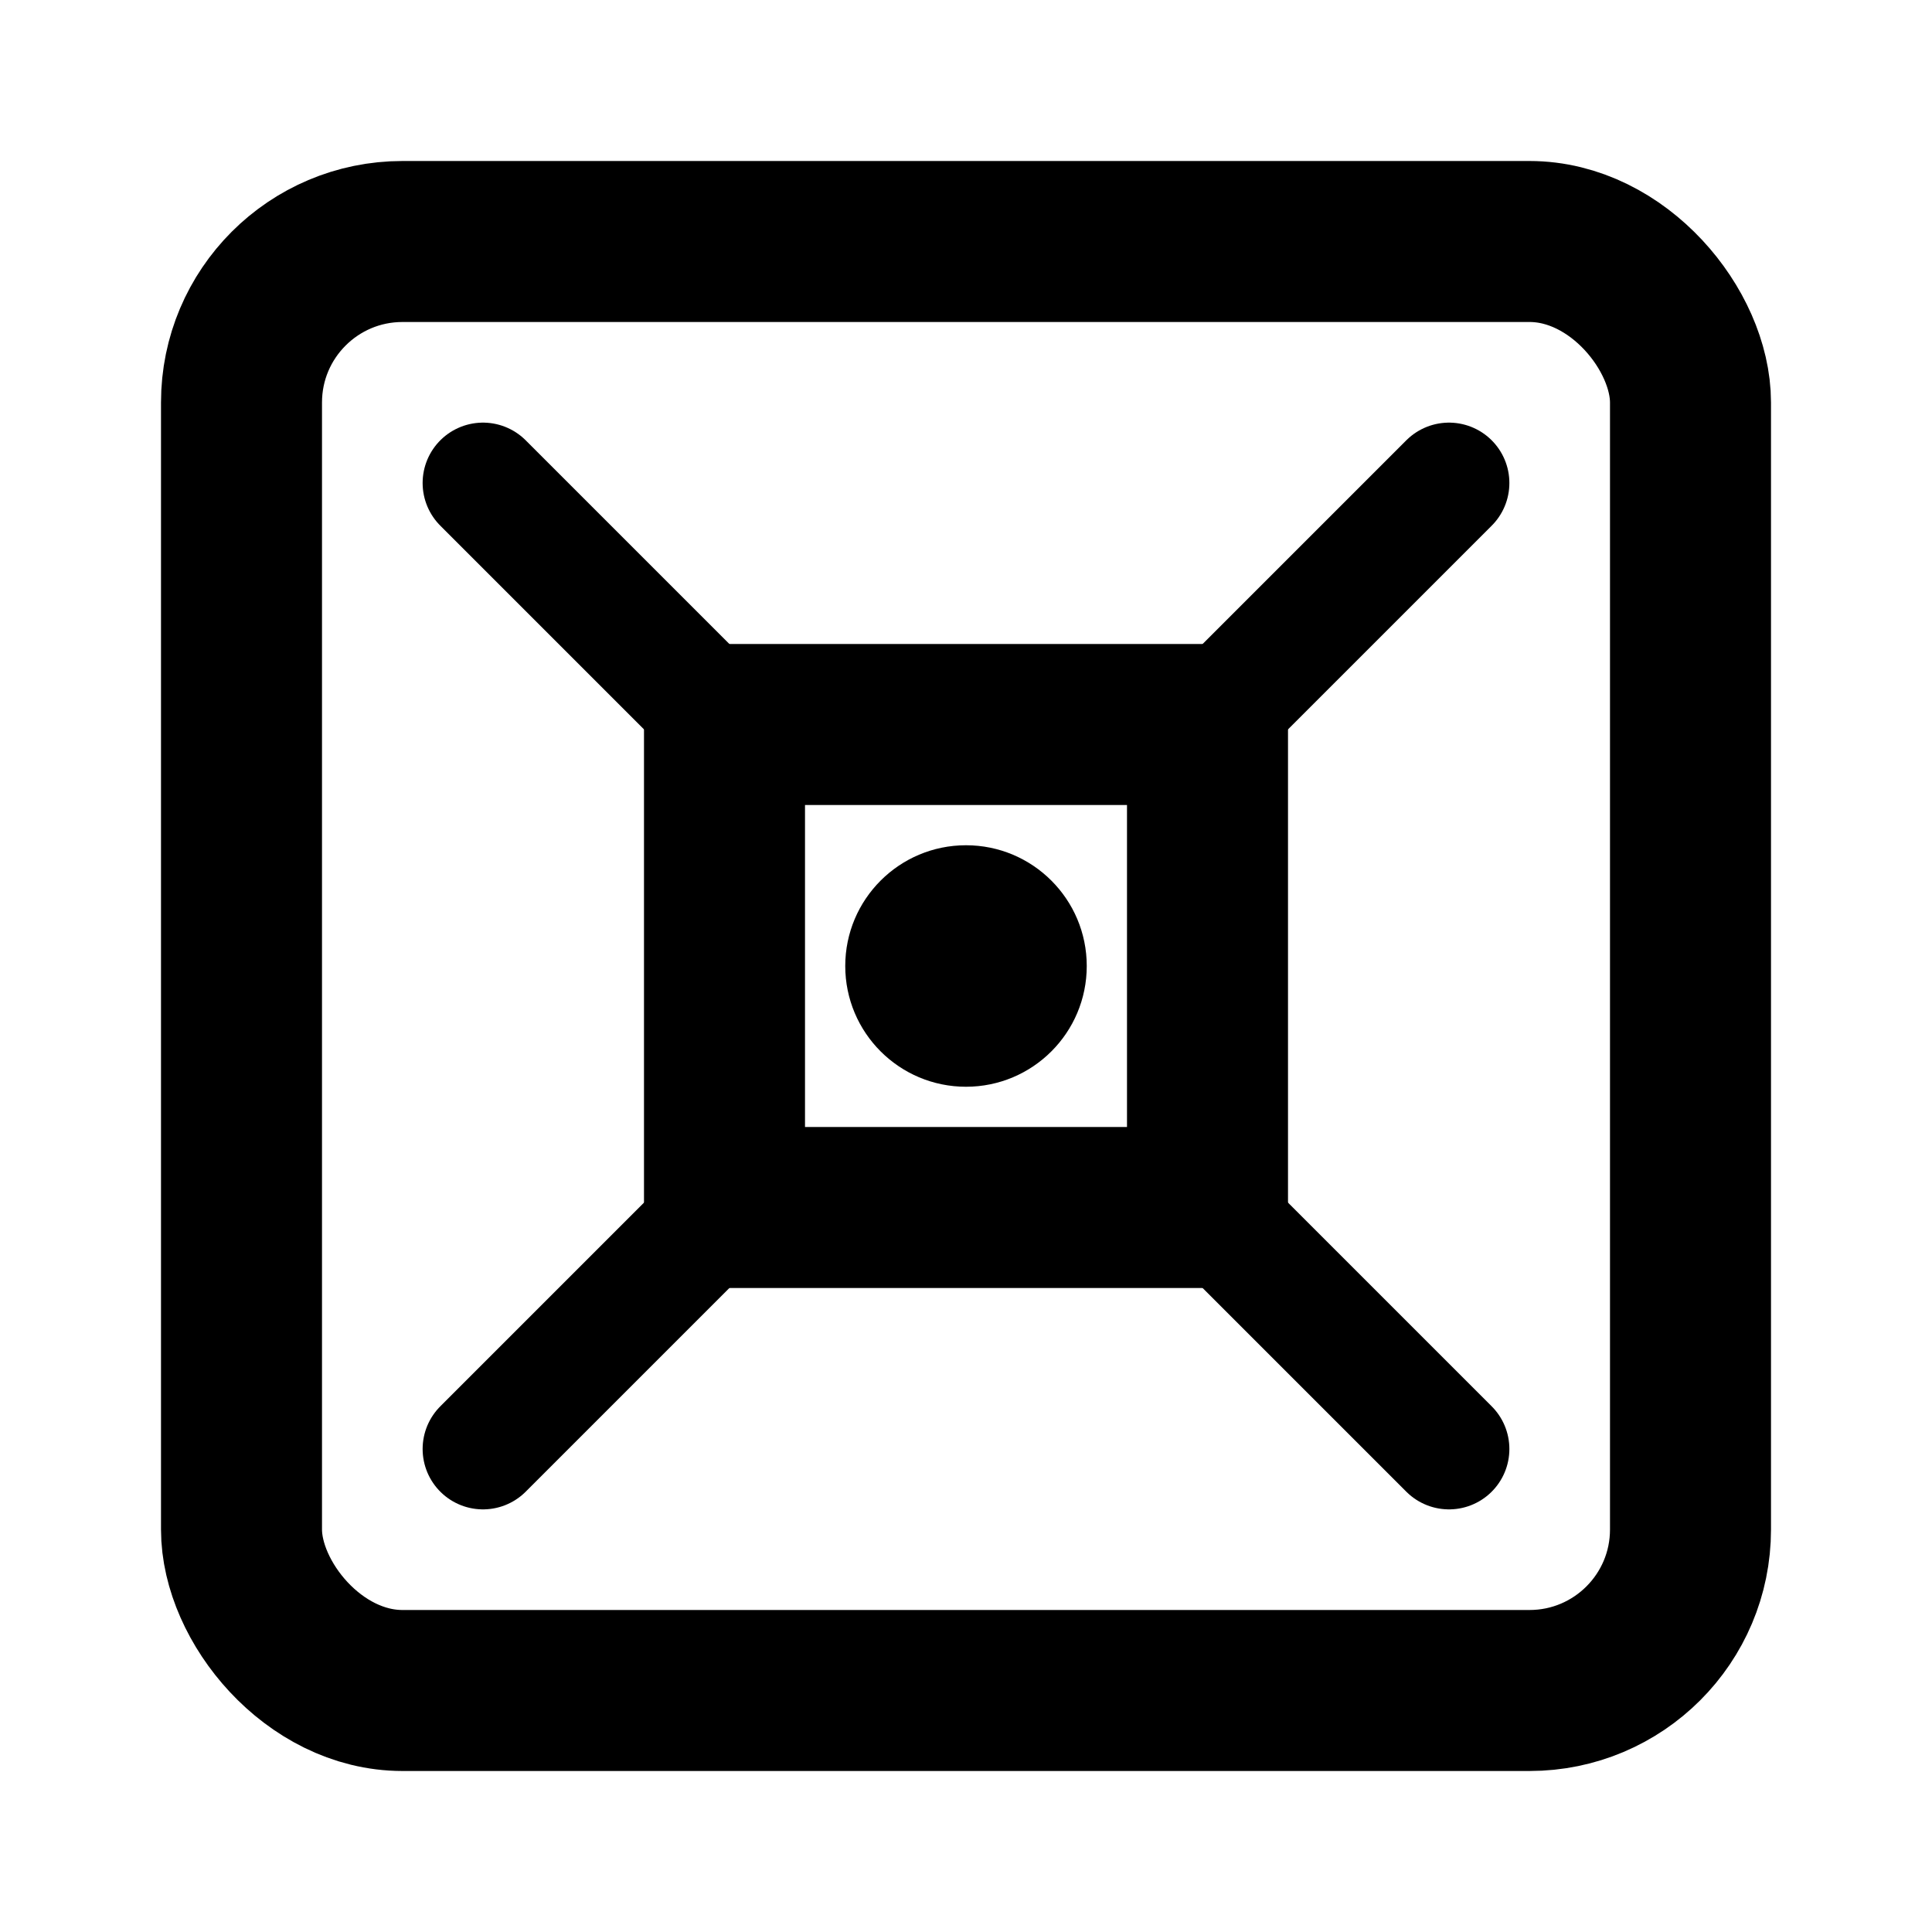
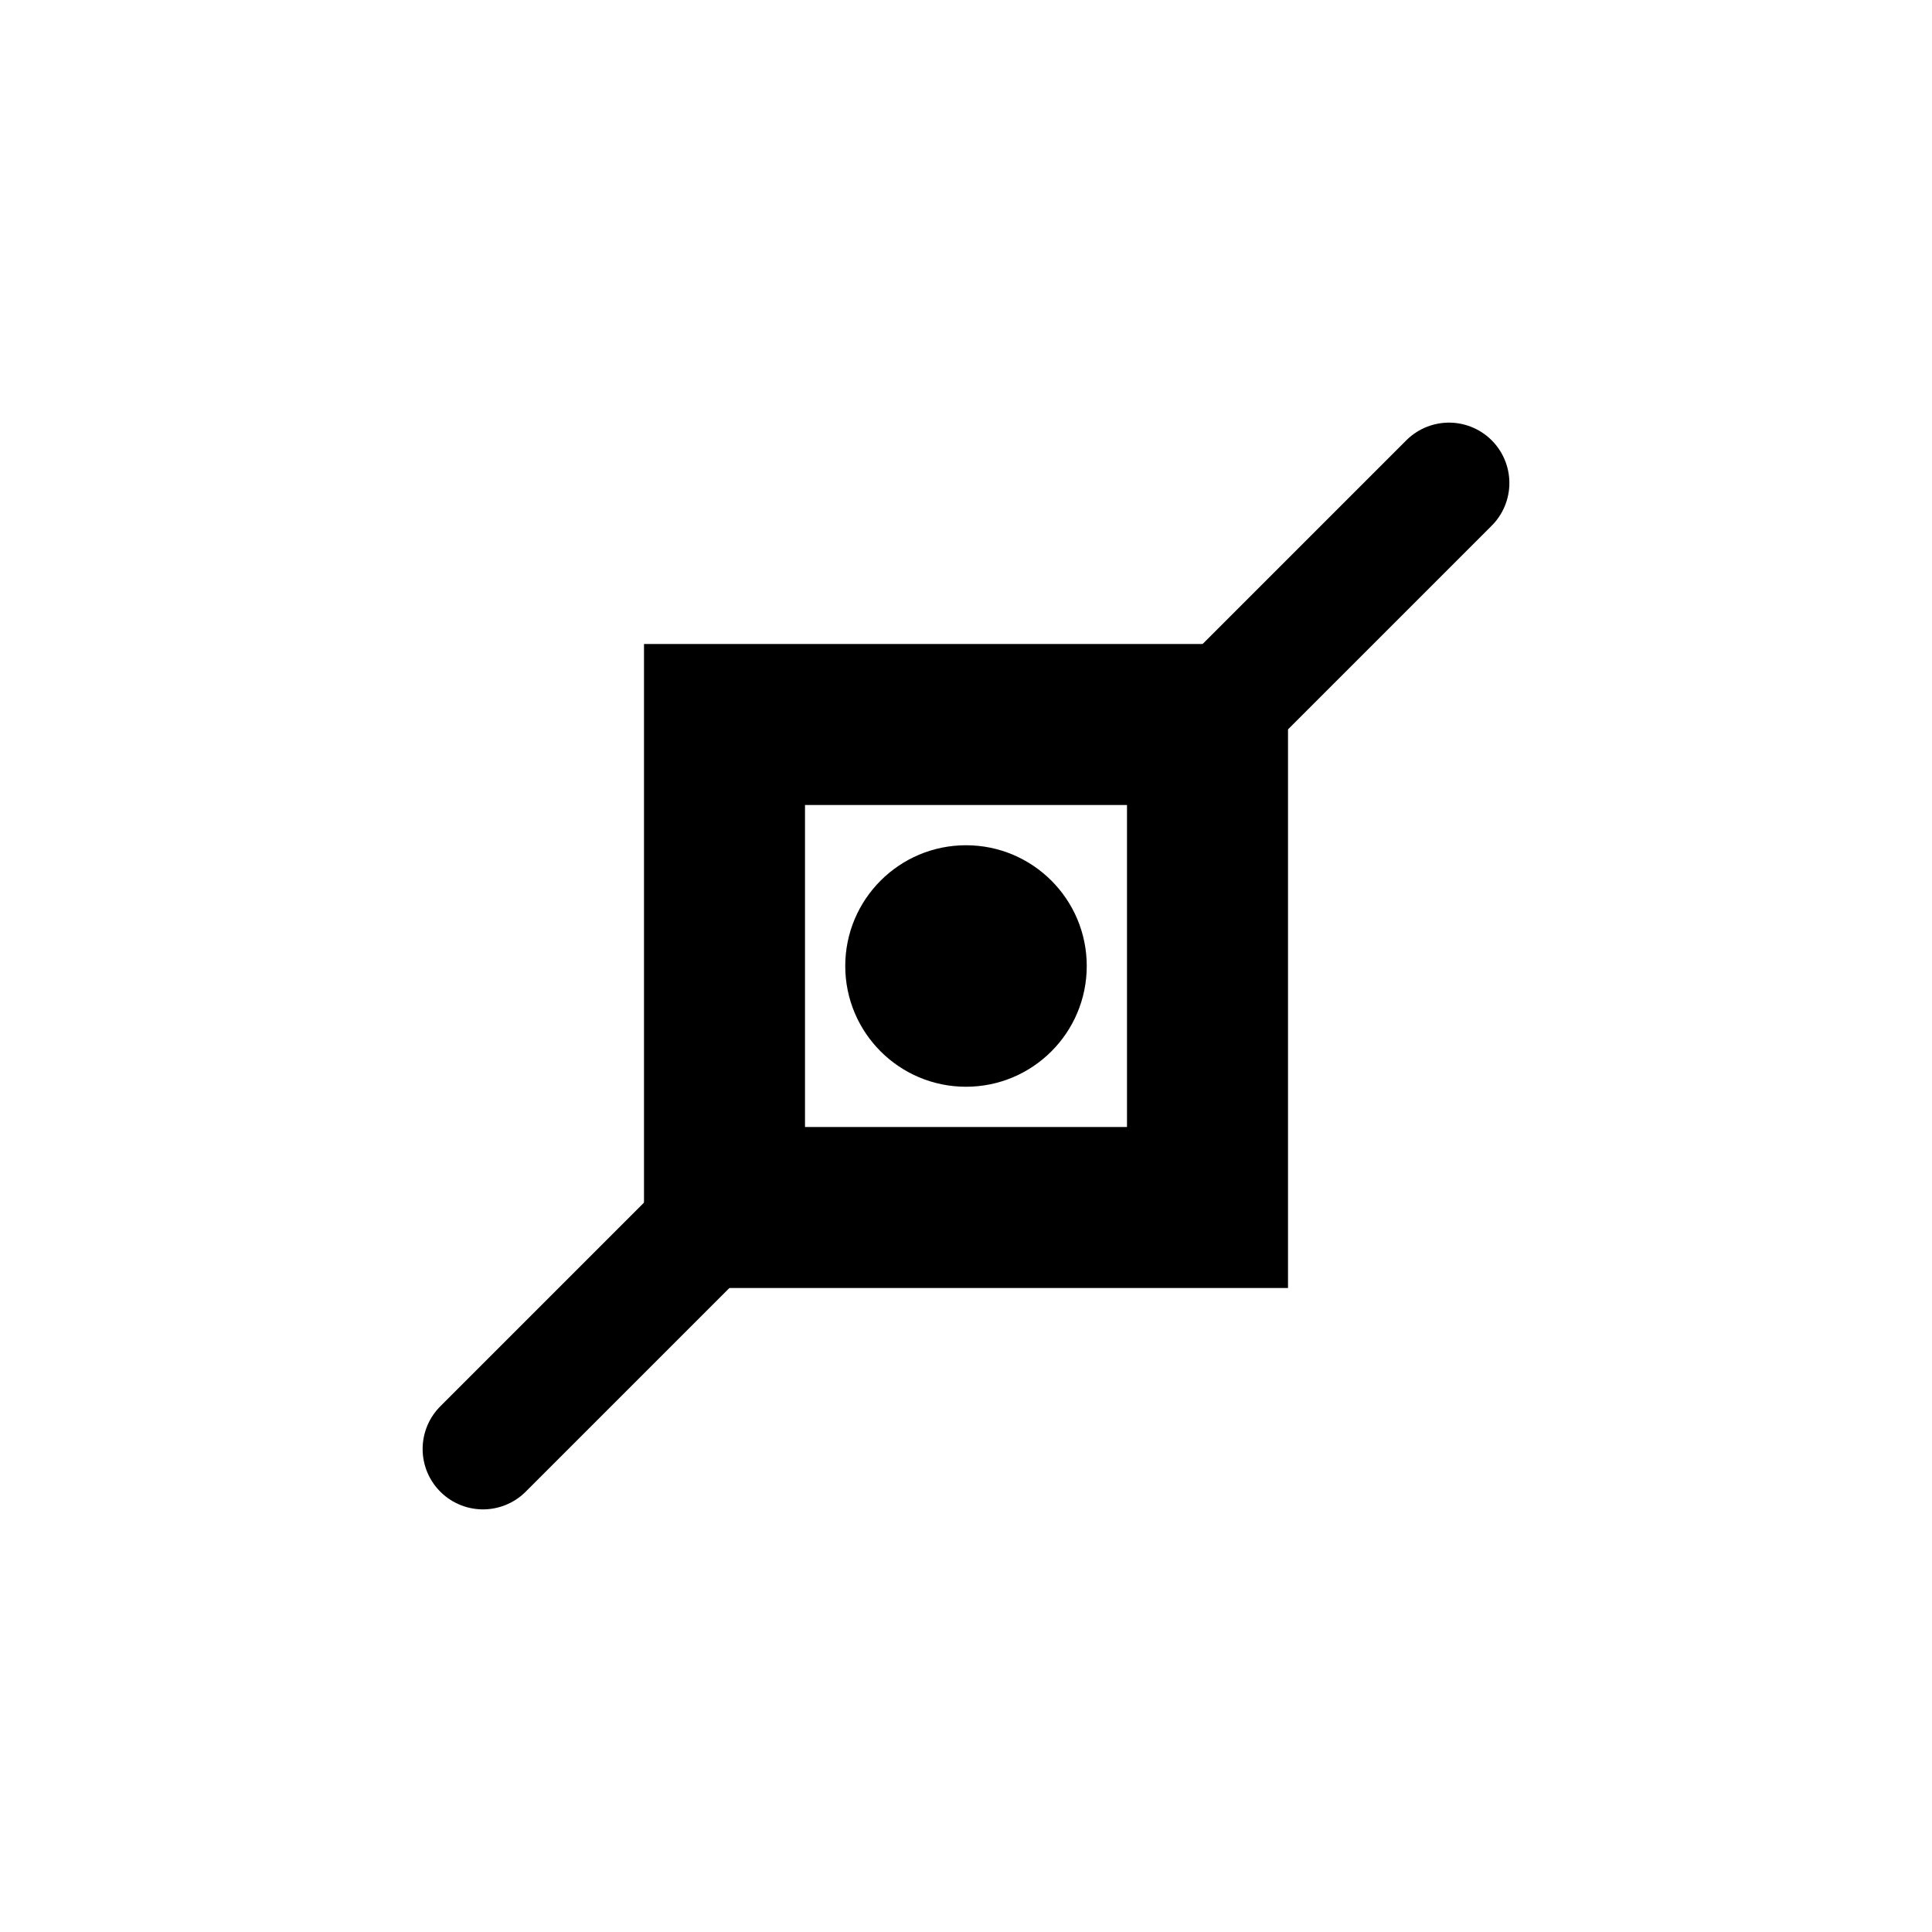
<svg xmlns="http://www.w3.org/2000/svg" width="24" height="24" viewBox="0 0 24 24" fill="none">
-   <rect x="3" y="3" width="18" height="18" rx="2" stroke="currentColor" stroke-width="2" fill="none" />
  <path d="M9 9h6v6H9z" stroke="currentColor" stroke-width="2" fill="none" />
-   <path d="M6 6l3 3" stroke="currentColor" stroke-width="1.5" stroke-linecap="round" />
  <path d="M18 6l-3 3" stroke="currentColor" stroke-width="1.5" stroke-linecap="round" />
  <path d="M6 18l3-3" stroke="currentColor" stroke-width="1.5" stroke-linecap="round" />
-   <path d="M18 18l-3-3" stroke="currentColor" stroke-width="1.5" stroke-linecap="round" />
  <circle cx="12" cy="12" r="1.5" fill="currentColor" />
</svg>